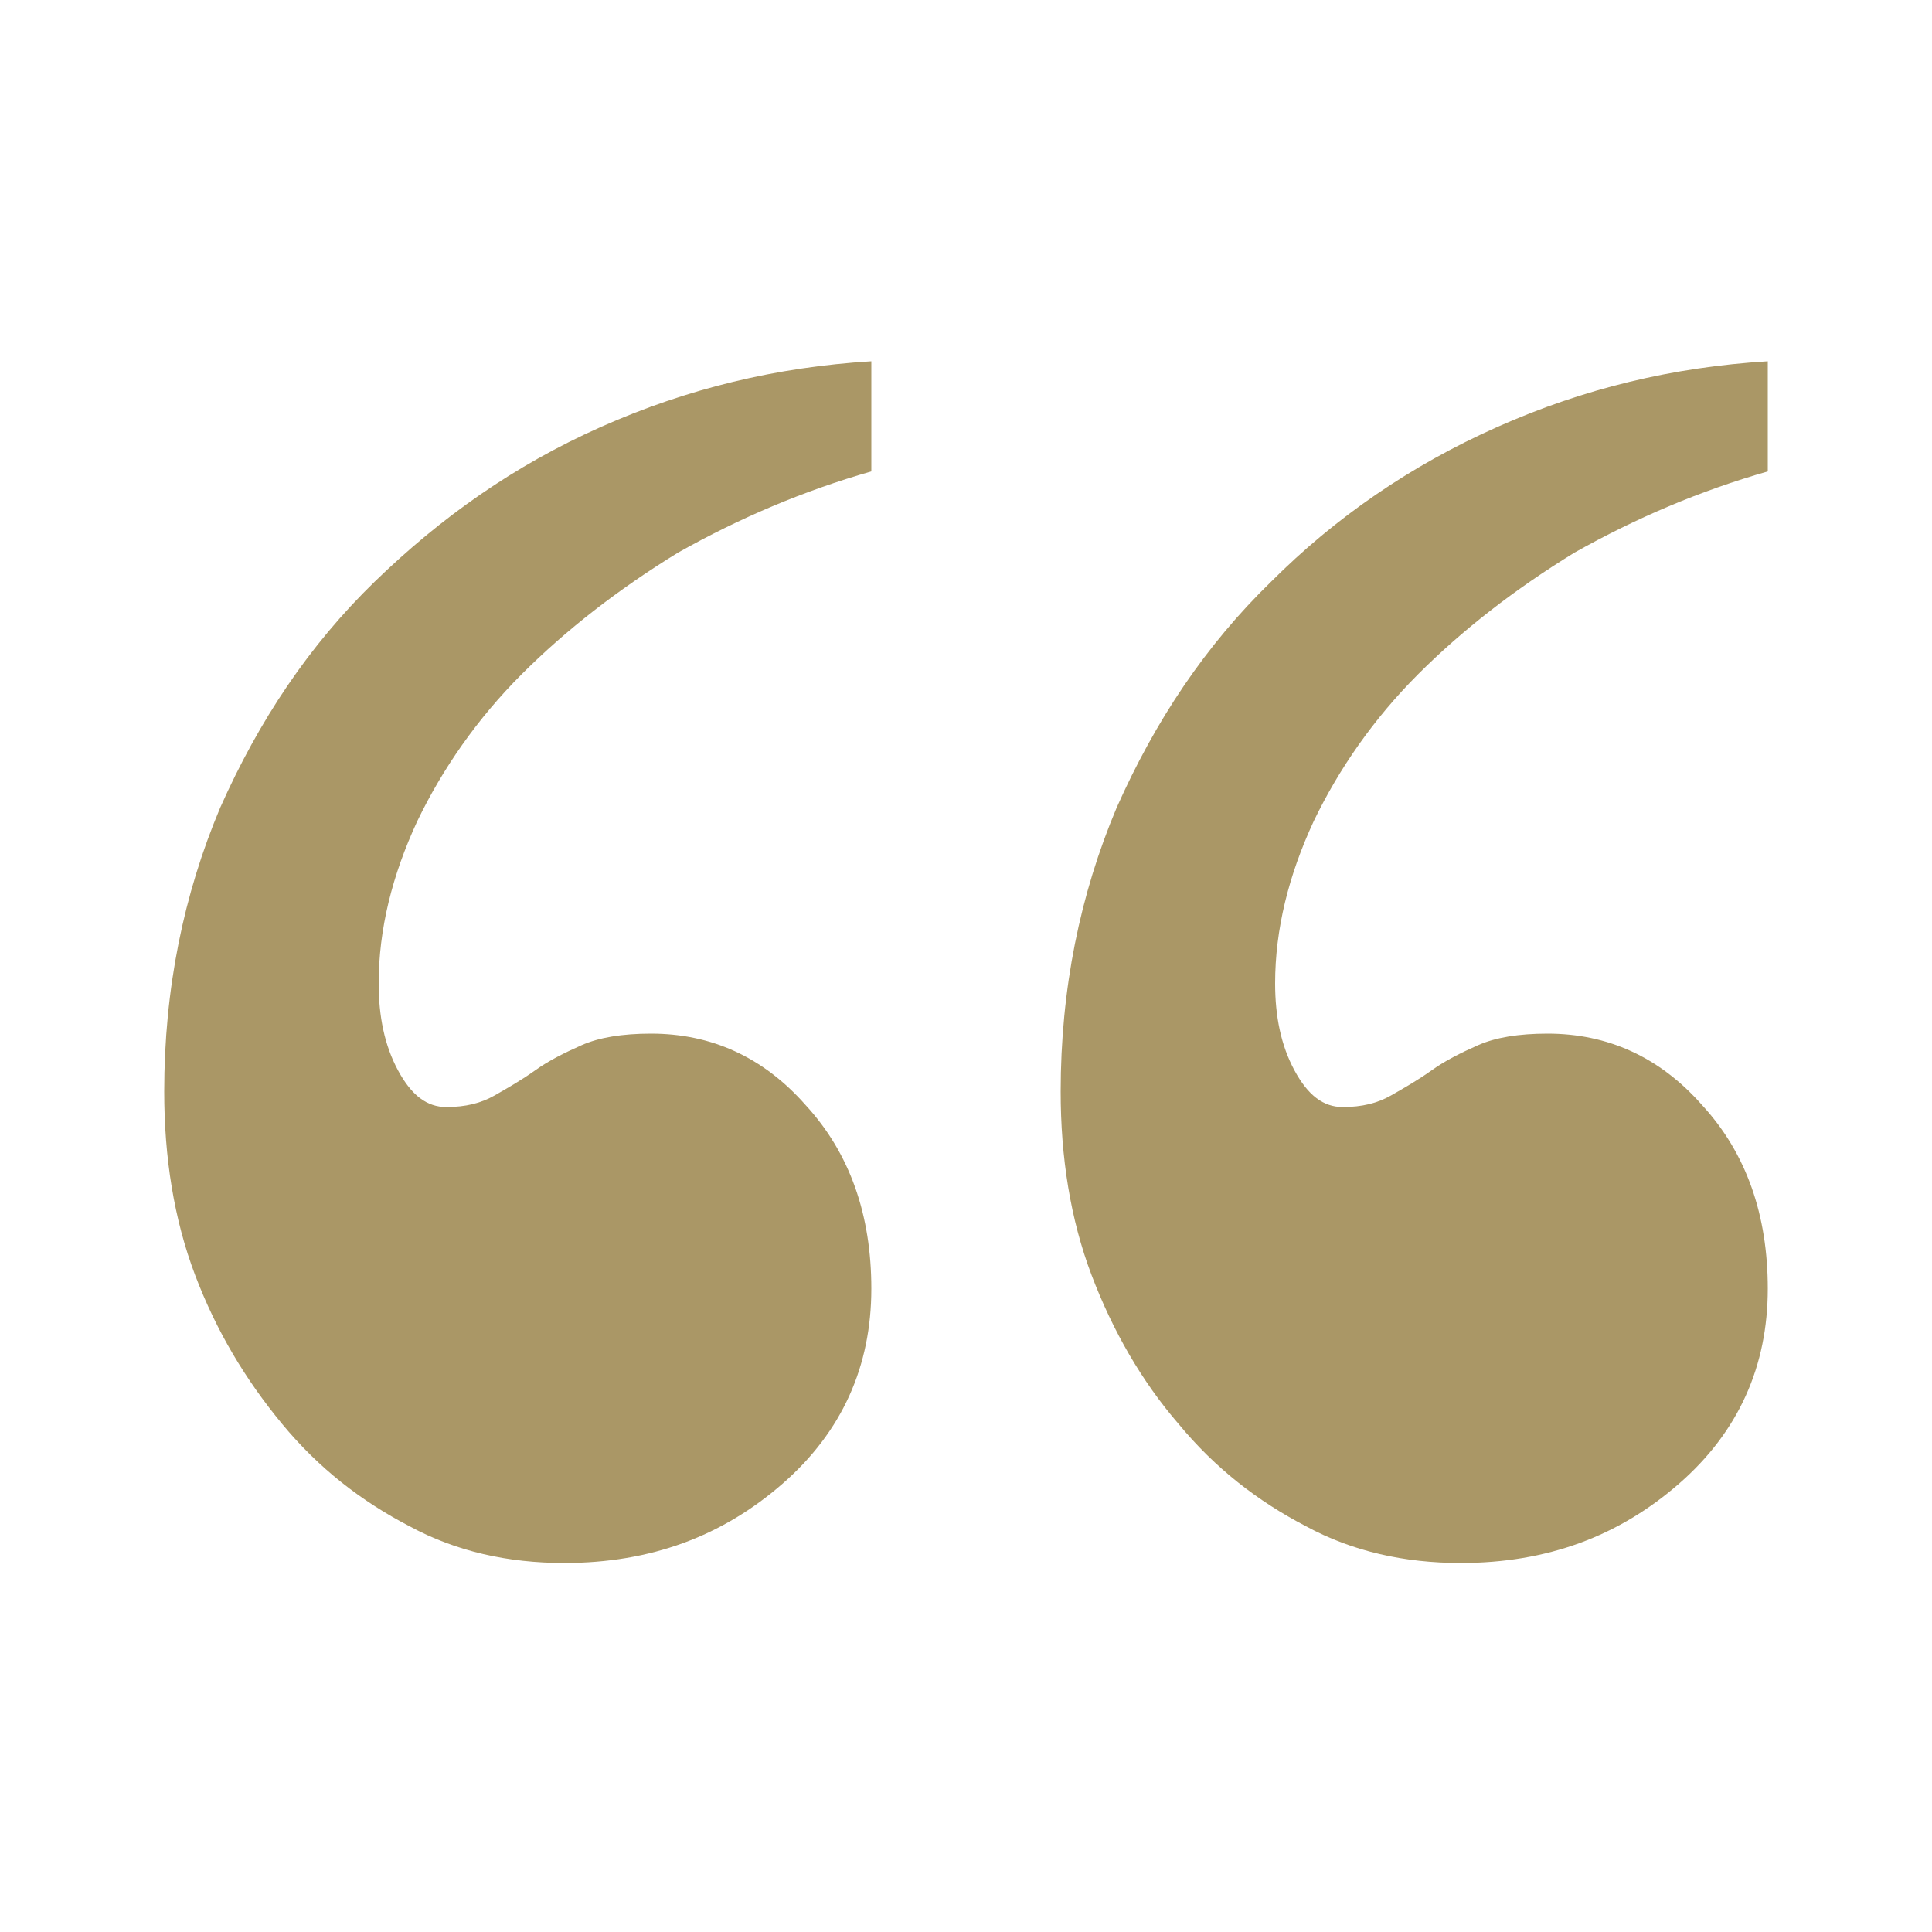
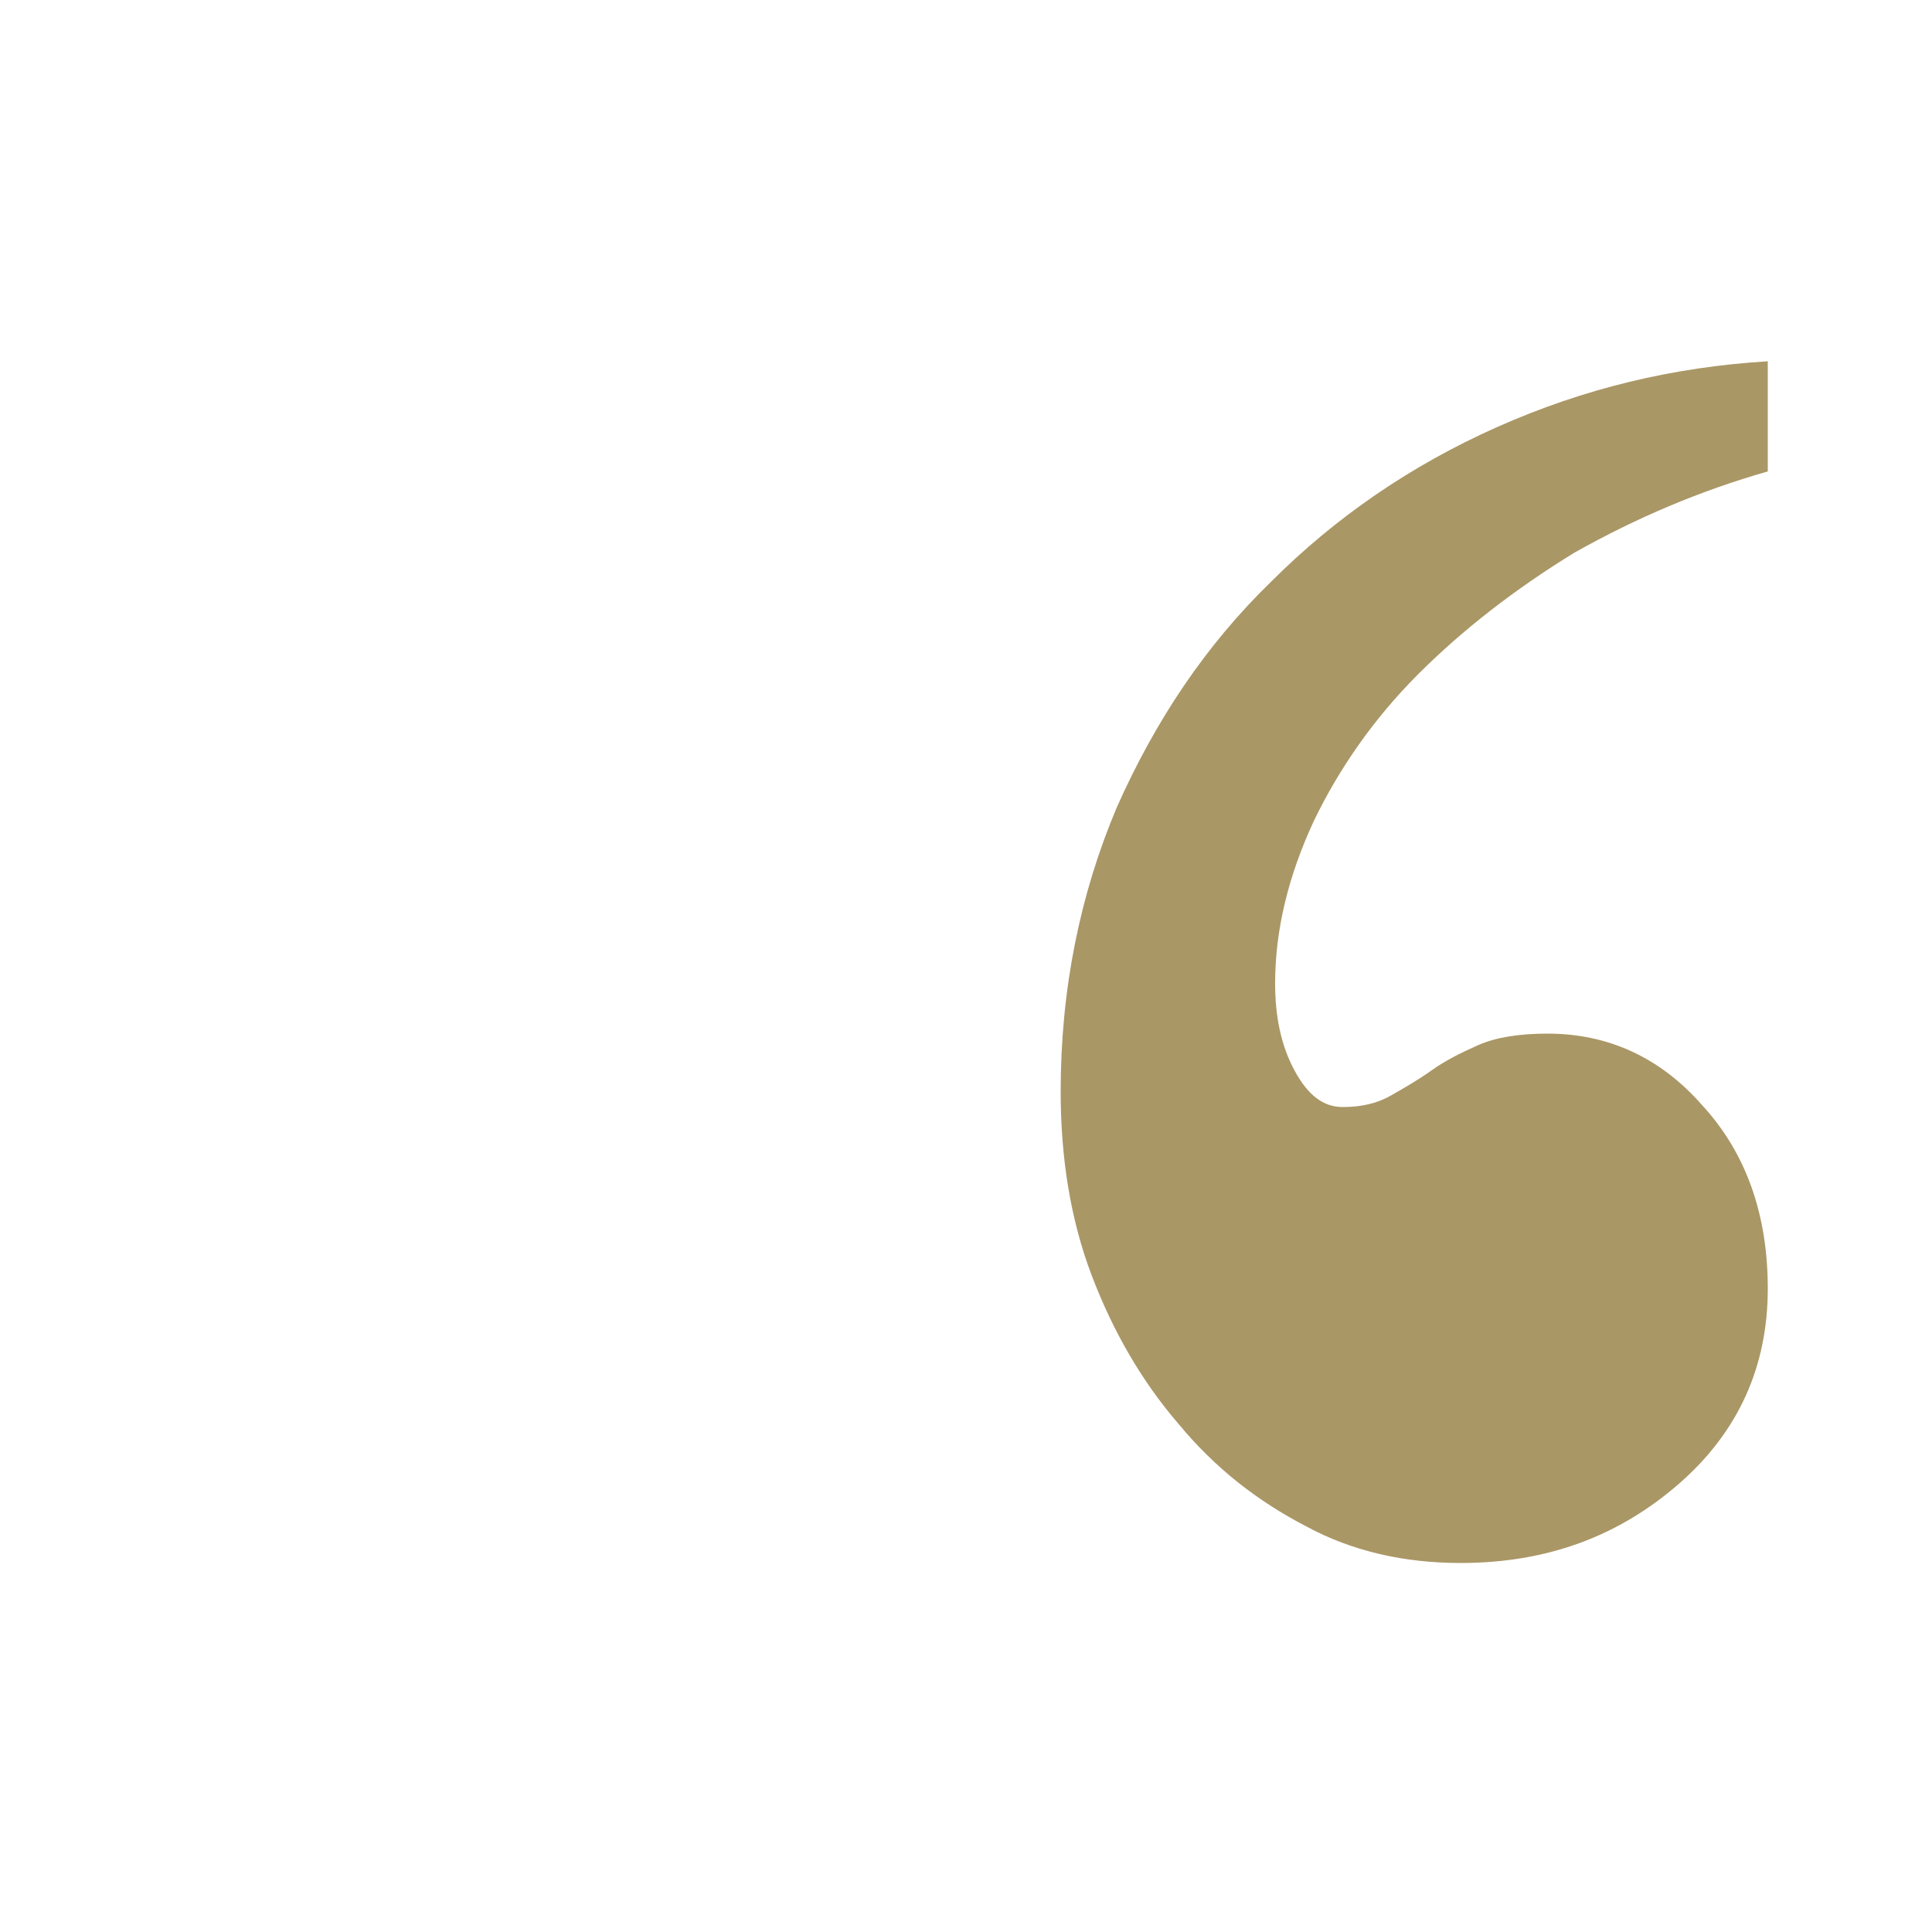
<svg xmlns="http://www.w3.org/2000/svg" version="1.1" x="0px" y="0px" viewBox="0 0 100 100" style="enable-background:new 0 0 100 100;fill:url(#CerosGradient_idc7a617523);" xml:space="preserve" width="100px" height="100px" aria-hidden="true">
  <defs>
    <linearGradient class="cerosgradient" data-cerosgradient="true" id="CerosGradient_idc7a617523" gradientUnits="userSpaceOnUse" x1="50%" y1="100%" x2="50%" y2="0%">
      <stop offset="0%" stop-color="#AA9766" />
      <stop offset="100%" stop-color="#AA9766" />
    </linearGradient>
    <linearGradient />
  </defs>
-   <path d="M45.1,24.4c-3.5,1-6.8,2.4-10,4.2c-3.1,1.9-5.8,4-8.1,6.3c-2.3,2.3-4.1,4.9-5.4,7.6c-1.3,2.8-2,5.6-2,8.4  c0,1.7,0.3,3.2,1,4.5c0.7,1.3,1.5,1.9,2.5,1.9s1.8-0.2,2.5-0.6c0.7-0.4,1.4-0.8,2.1-1.3c0.7-0.5,1.5-0.9,2.4-1.3  c0.9-0.4,2.1-0.6,3.6-0.6c3.1,0,5.8,1.2,8,3.7c2.3,2.5,3.4,5.7,3.4,9.5c0,4-1.5,7.4-4.6,10.1c-3.1,2.7-6.8,4.1-11.3,4.1  c-2.9,0-5.6-0.6-8-1.9c-2.5-1.3-4.7-3-6.6-5.3s-3.4-4.8-4.5-7.7c-1.1-2.9-1.6-6.1-1.6-9.5c0-5.3,1-10.2,2.9-14.7  c2-4.5,4.6-8.4,8-11.7s7.2-6,11.7-8c4.5-2,9.1-3.1,14-3.4V24.4z" style="fill:url(#CerosGradient_idc7a617523);" />
  <path d="M91.5,24.4c-3.5,1-6.8,2.4-10,4.2c-3.1,1.9-5.8,4-8.1,6.3c-2.3,2.3-4.1,4.9-5.4,7.6c-1.3,2.8-2,5.6-2,8.4  c0,1.7,0.3,3.2,1,4.5c0.7,1.3,1.5,1.9,2.5,1.9s1.8-0.2,2.5-0.6c0.7-0.4,1.4-0.8,2.1-1.3c0.7-0.5,1.5-0.9,2.4-1.3  c0.9-0.4,2.1-0.6,3.6-0.6c3.1,0,5.8,1.2,8,3.7c2.3,2.5,3.4,5.7,3.4,9.5c0,4-1.5,7.4-4.6,10.1c-3.1,2.7-6.8,4.1-11.3,4.1  c-2.9,0-5.6-0.6-8-1.9c-2.5-1.3-4.7-3-6.6-5.3c-1.9-2.2-3.4-4.8-4.5-7.7c-1.1-2.9-1.6-6.1-1.6-9.5c0-5.3,1-10.2,2.9-14.7  c2-4.5,4.6-8.4,8-11.7c3.3-3.3,7.2-6,11.7-8c4.5-2,9.1-3.1,14-3.4V24.4z" style="fill:url(#CerosGradient_idc7a617523);" />
</svg>